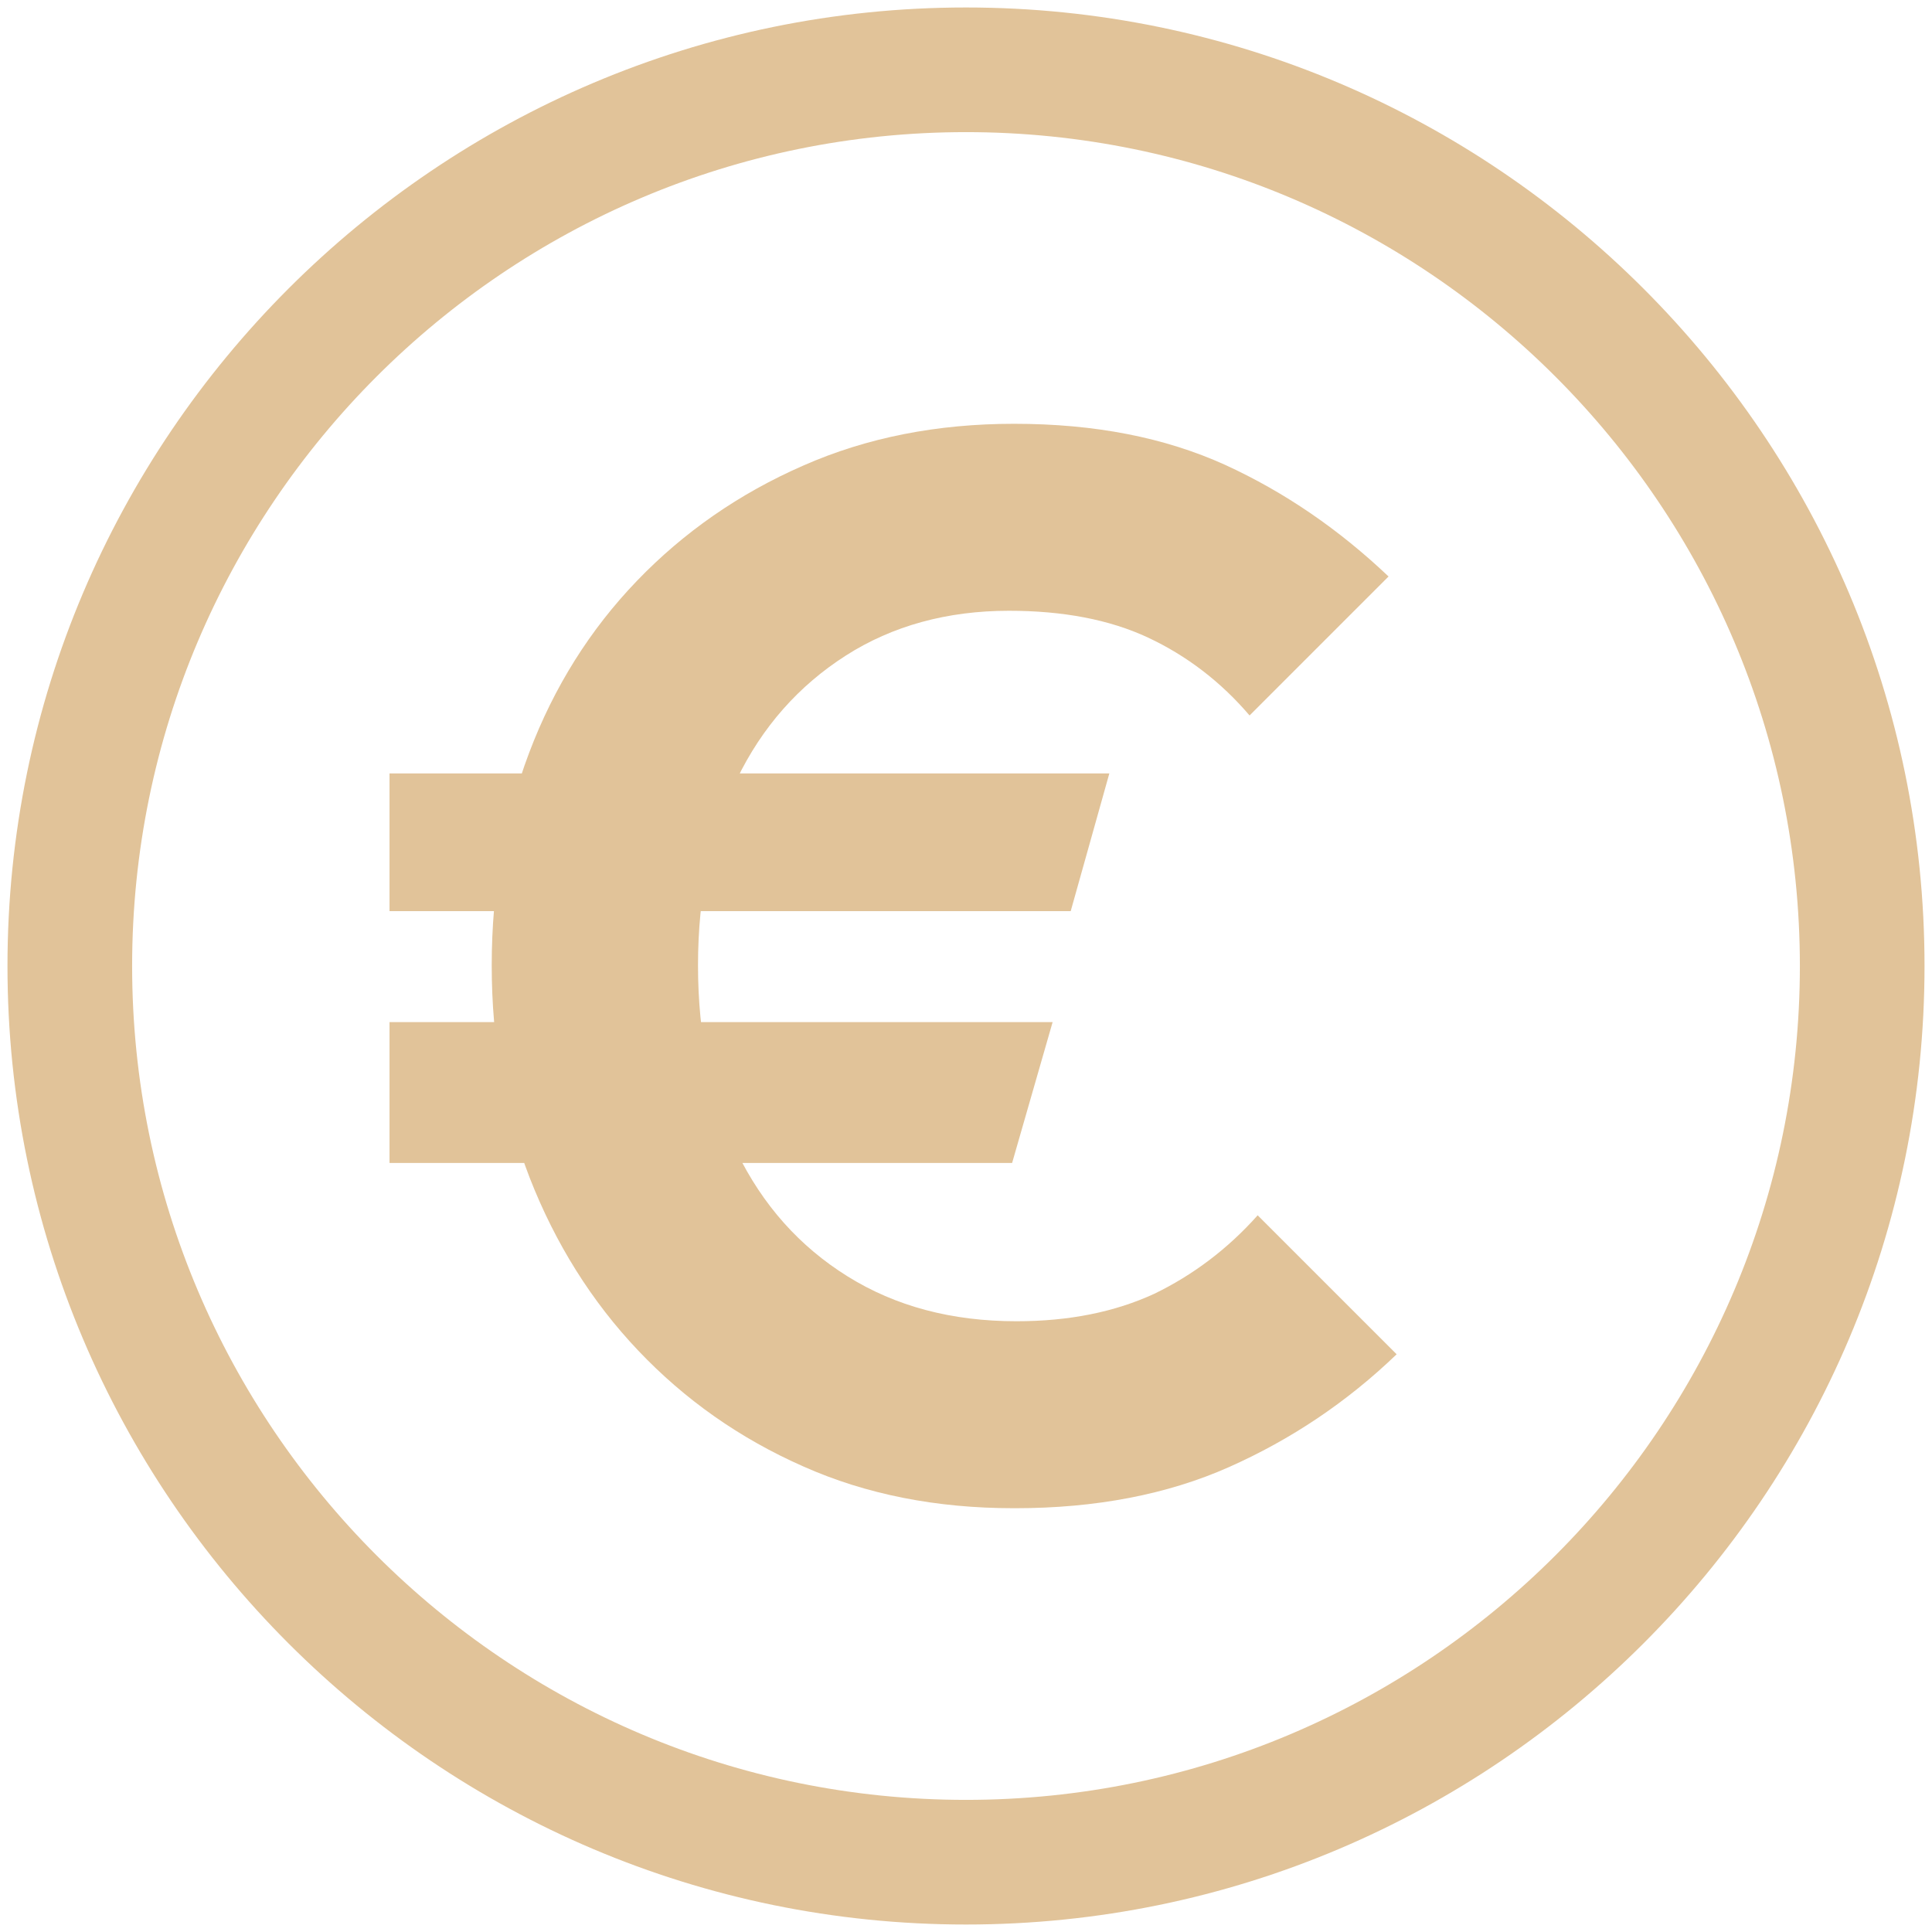
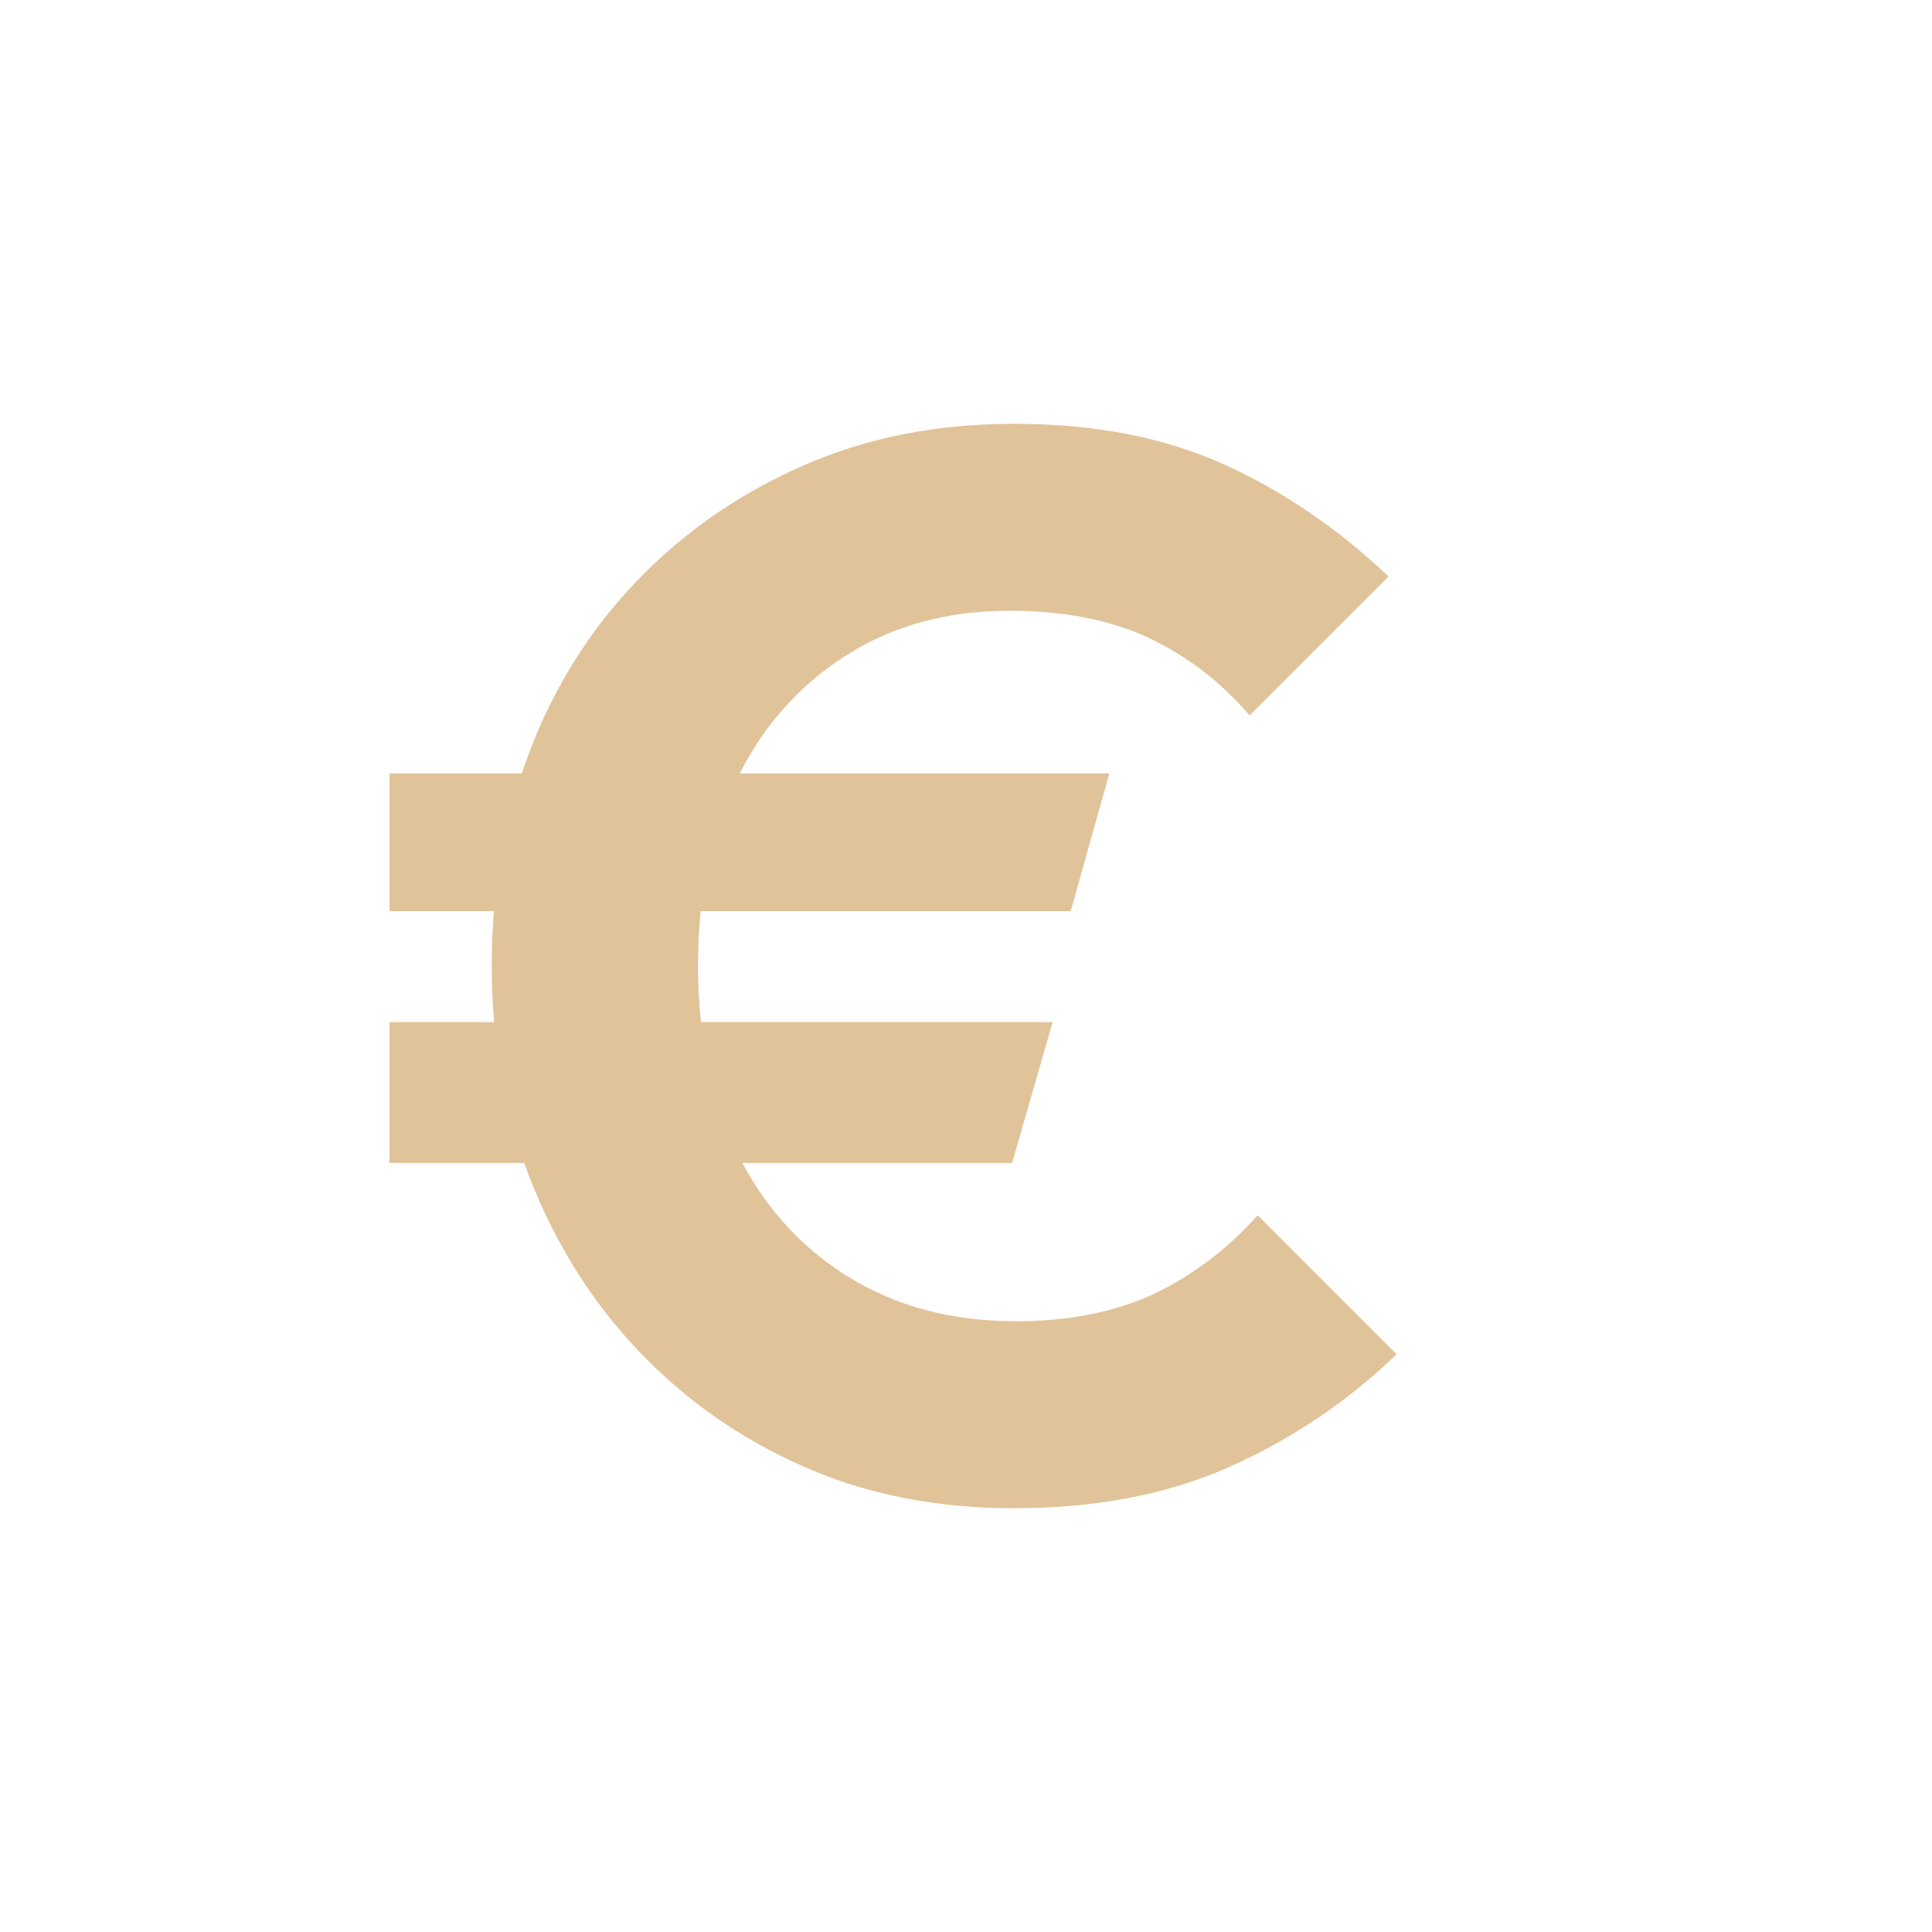
<svg xmlns="http://www.w3.org/2000/svg" id="Calque_1" viewBox="0 0 31 31">
  <defs>
    <style>.cls-1{fill:#e1c399;}</style>
  </defs>
  <path class="cls-1" d="M6.25,14.62v-2.21h11.55l-.62,2.21H6.25ZM6.25,18.66v-2.26h10.64l-.65,2.26H6.25ZM16.26,24.2c-1.23,0-2.36-.22-3.37-.67-1.02-.45-1.9-1.07-2.65-1.86-.75-.79-1.33-1.72-1.74-2.77-.41-1.06-.61-2.19-.61-3.41s.2-2.35.6-3.41c.4-1.06.98-1.98,1.73-2.76.75-.78,1.64-1.4,2.67-1.85,1.02-.45,2.15-.67,3.38-.67,1.3,0,2.42.22,3.39.66.96.44,1.83,1.04,2.62,1.79l-2.23,2.23c-.46-.54-1.01-.96-1.63-1.25-.62-.29-1.37-.43-2.23-.43-.99,0-1.87.24-2.62.72s-1.34,1.14-1.75,1.99-.62,1.84-.62,2.98.21,2.13.62,2.99c.42.86,1.01,1.52,1.78,2,.77.48,1.67.72,2.71.72.85,0,1.58-.15,2.21-.44.62-.3,1.18-.72,1.66-1.26l2.23,2.23c-.8.77-1.7,1.37-2.69,1.81-.99.44-2.14.66-3.43.66Z" />
-   <path class="cls-1" d="M15.5,30.88C7.02,30.88.12,23.98.12,15.5S7.02.12,15.5.12s15.38,6.9,15.38,15.38-6.9,15.38-15.38,15.38ZM15.5,2.12c-7.38,0-13.38,6-13.38,13.38s6,13.38,13.38,13.38,13.38-6,13.38-13.38S22.88,2.12,15.5,2.12Z" />
</svg>